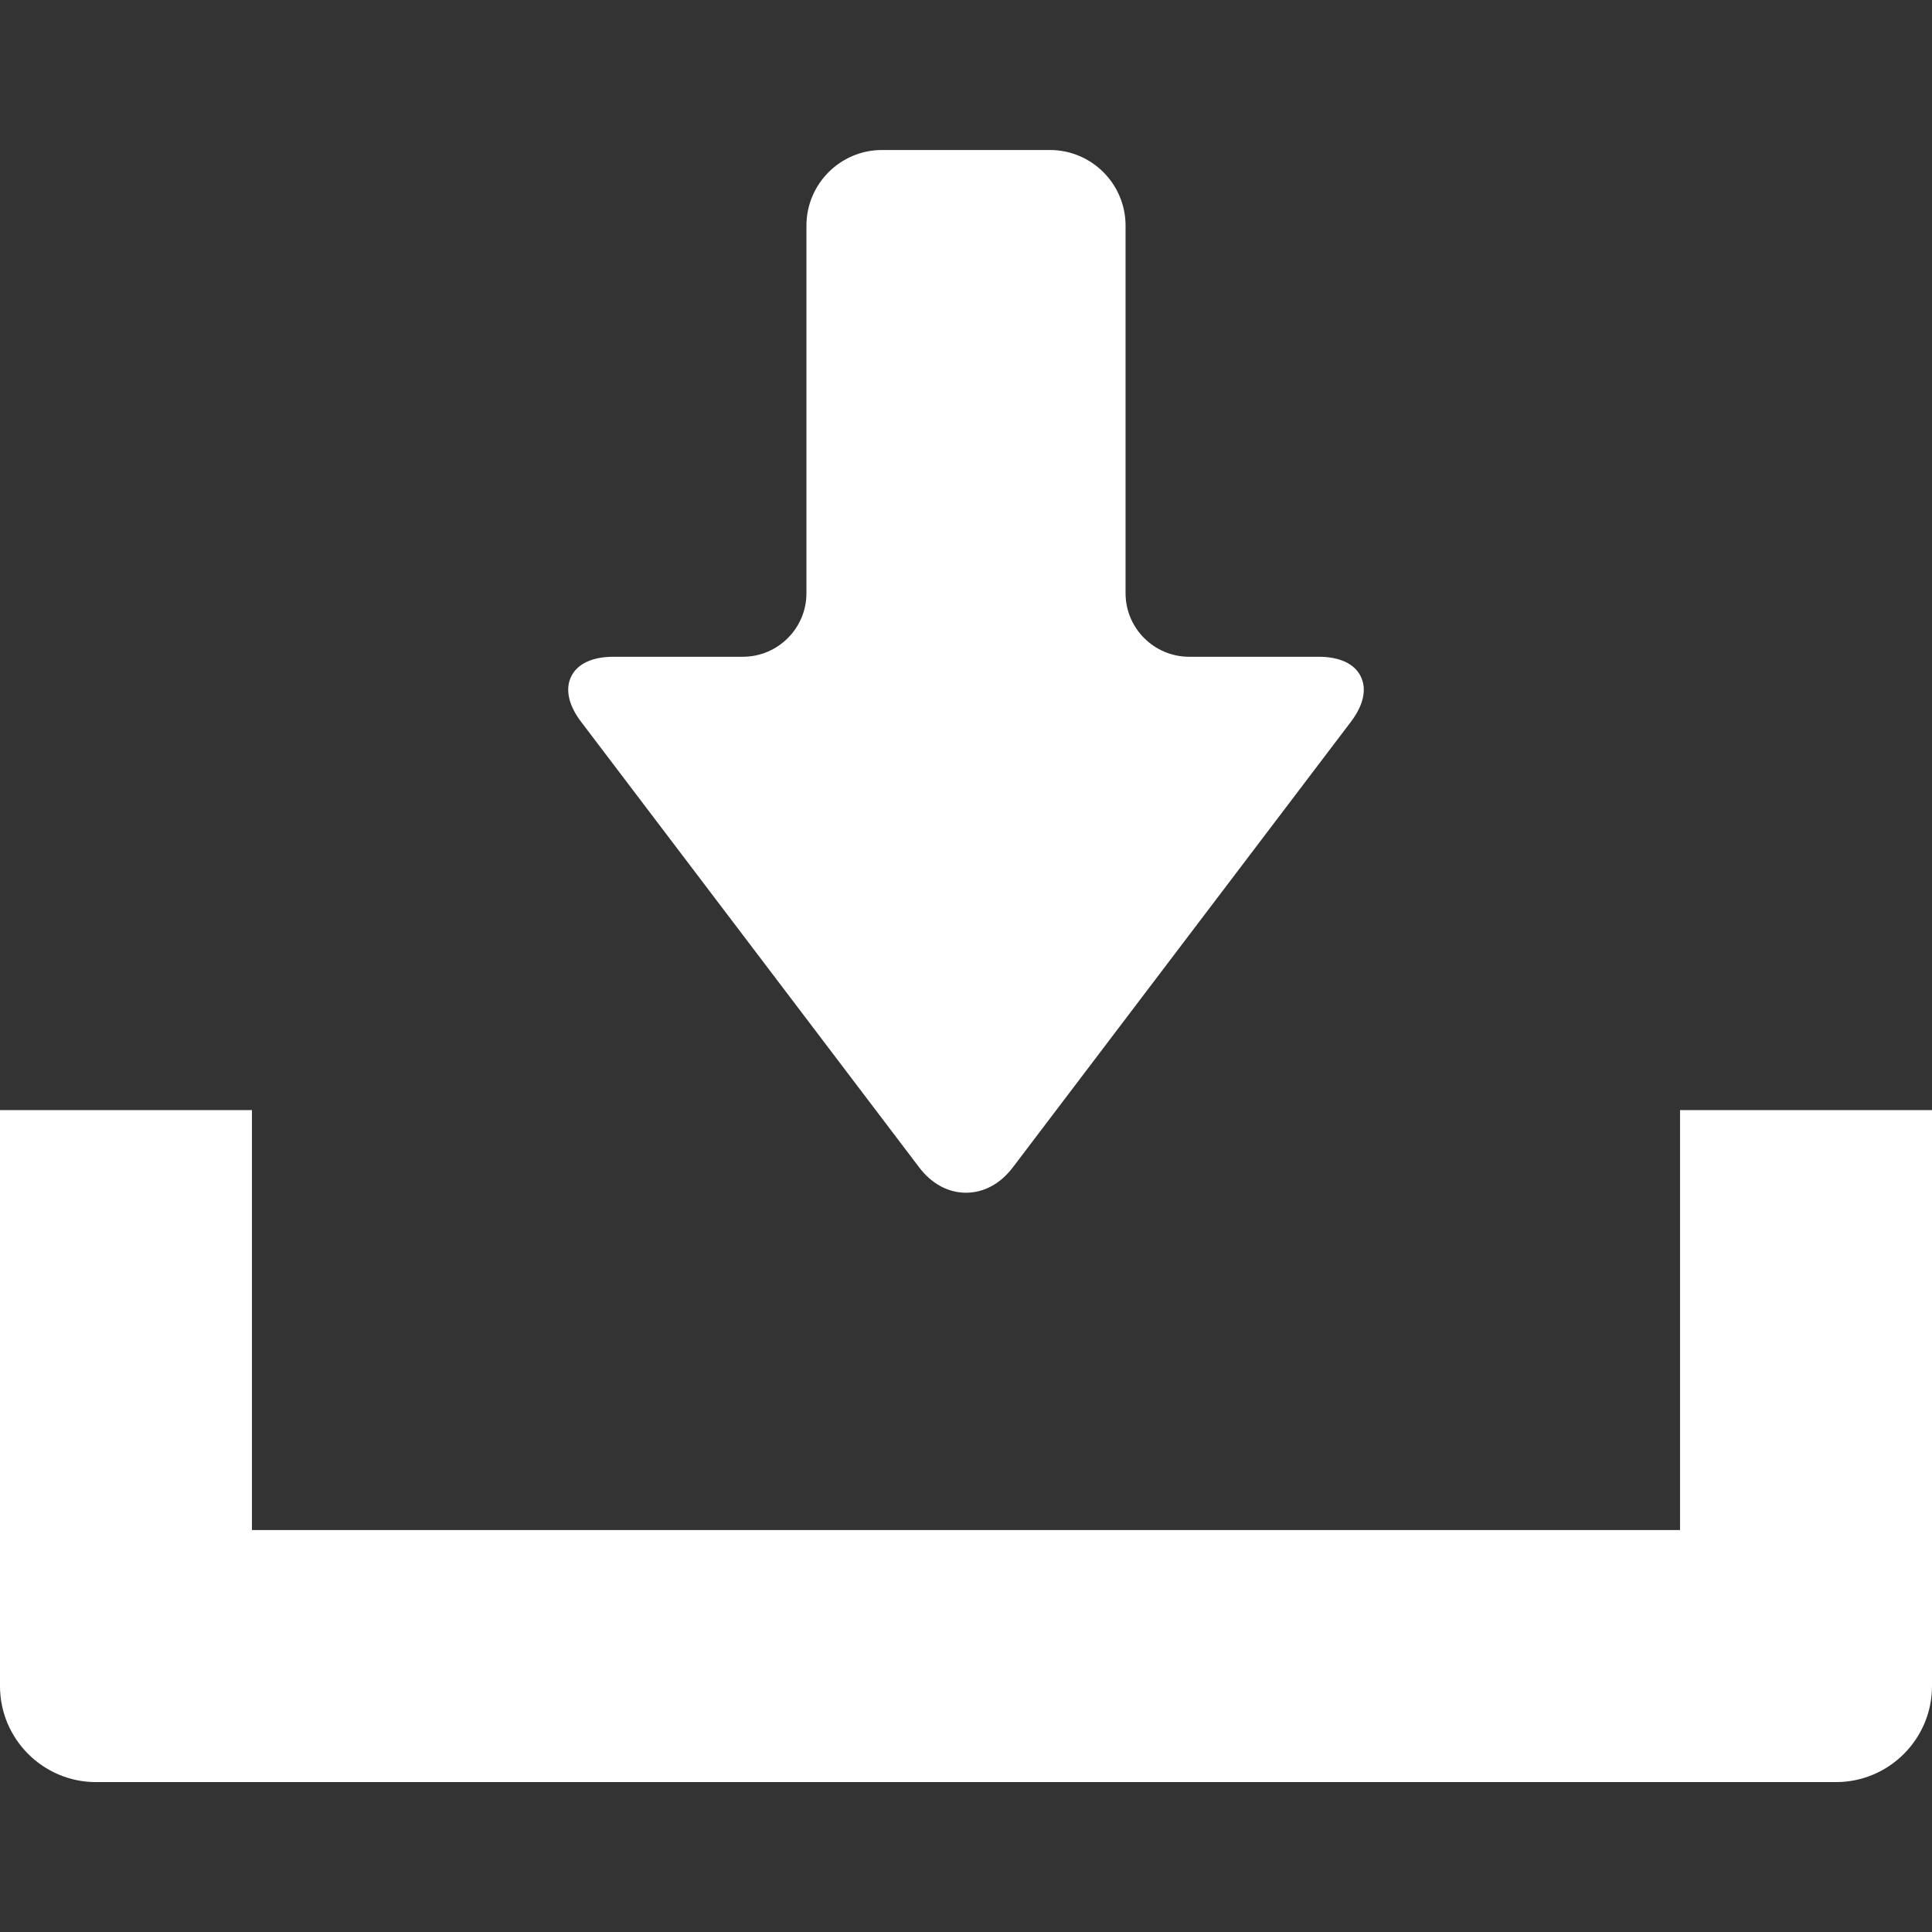
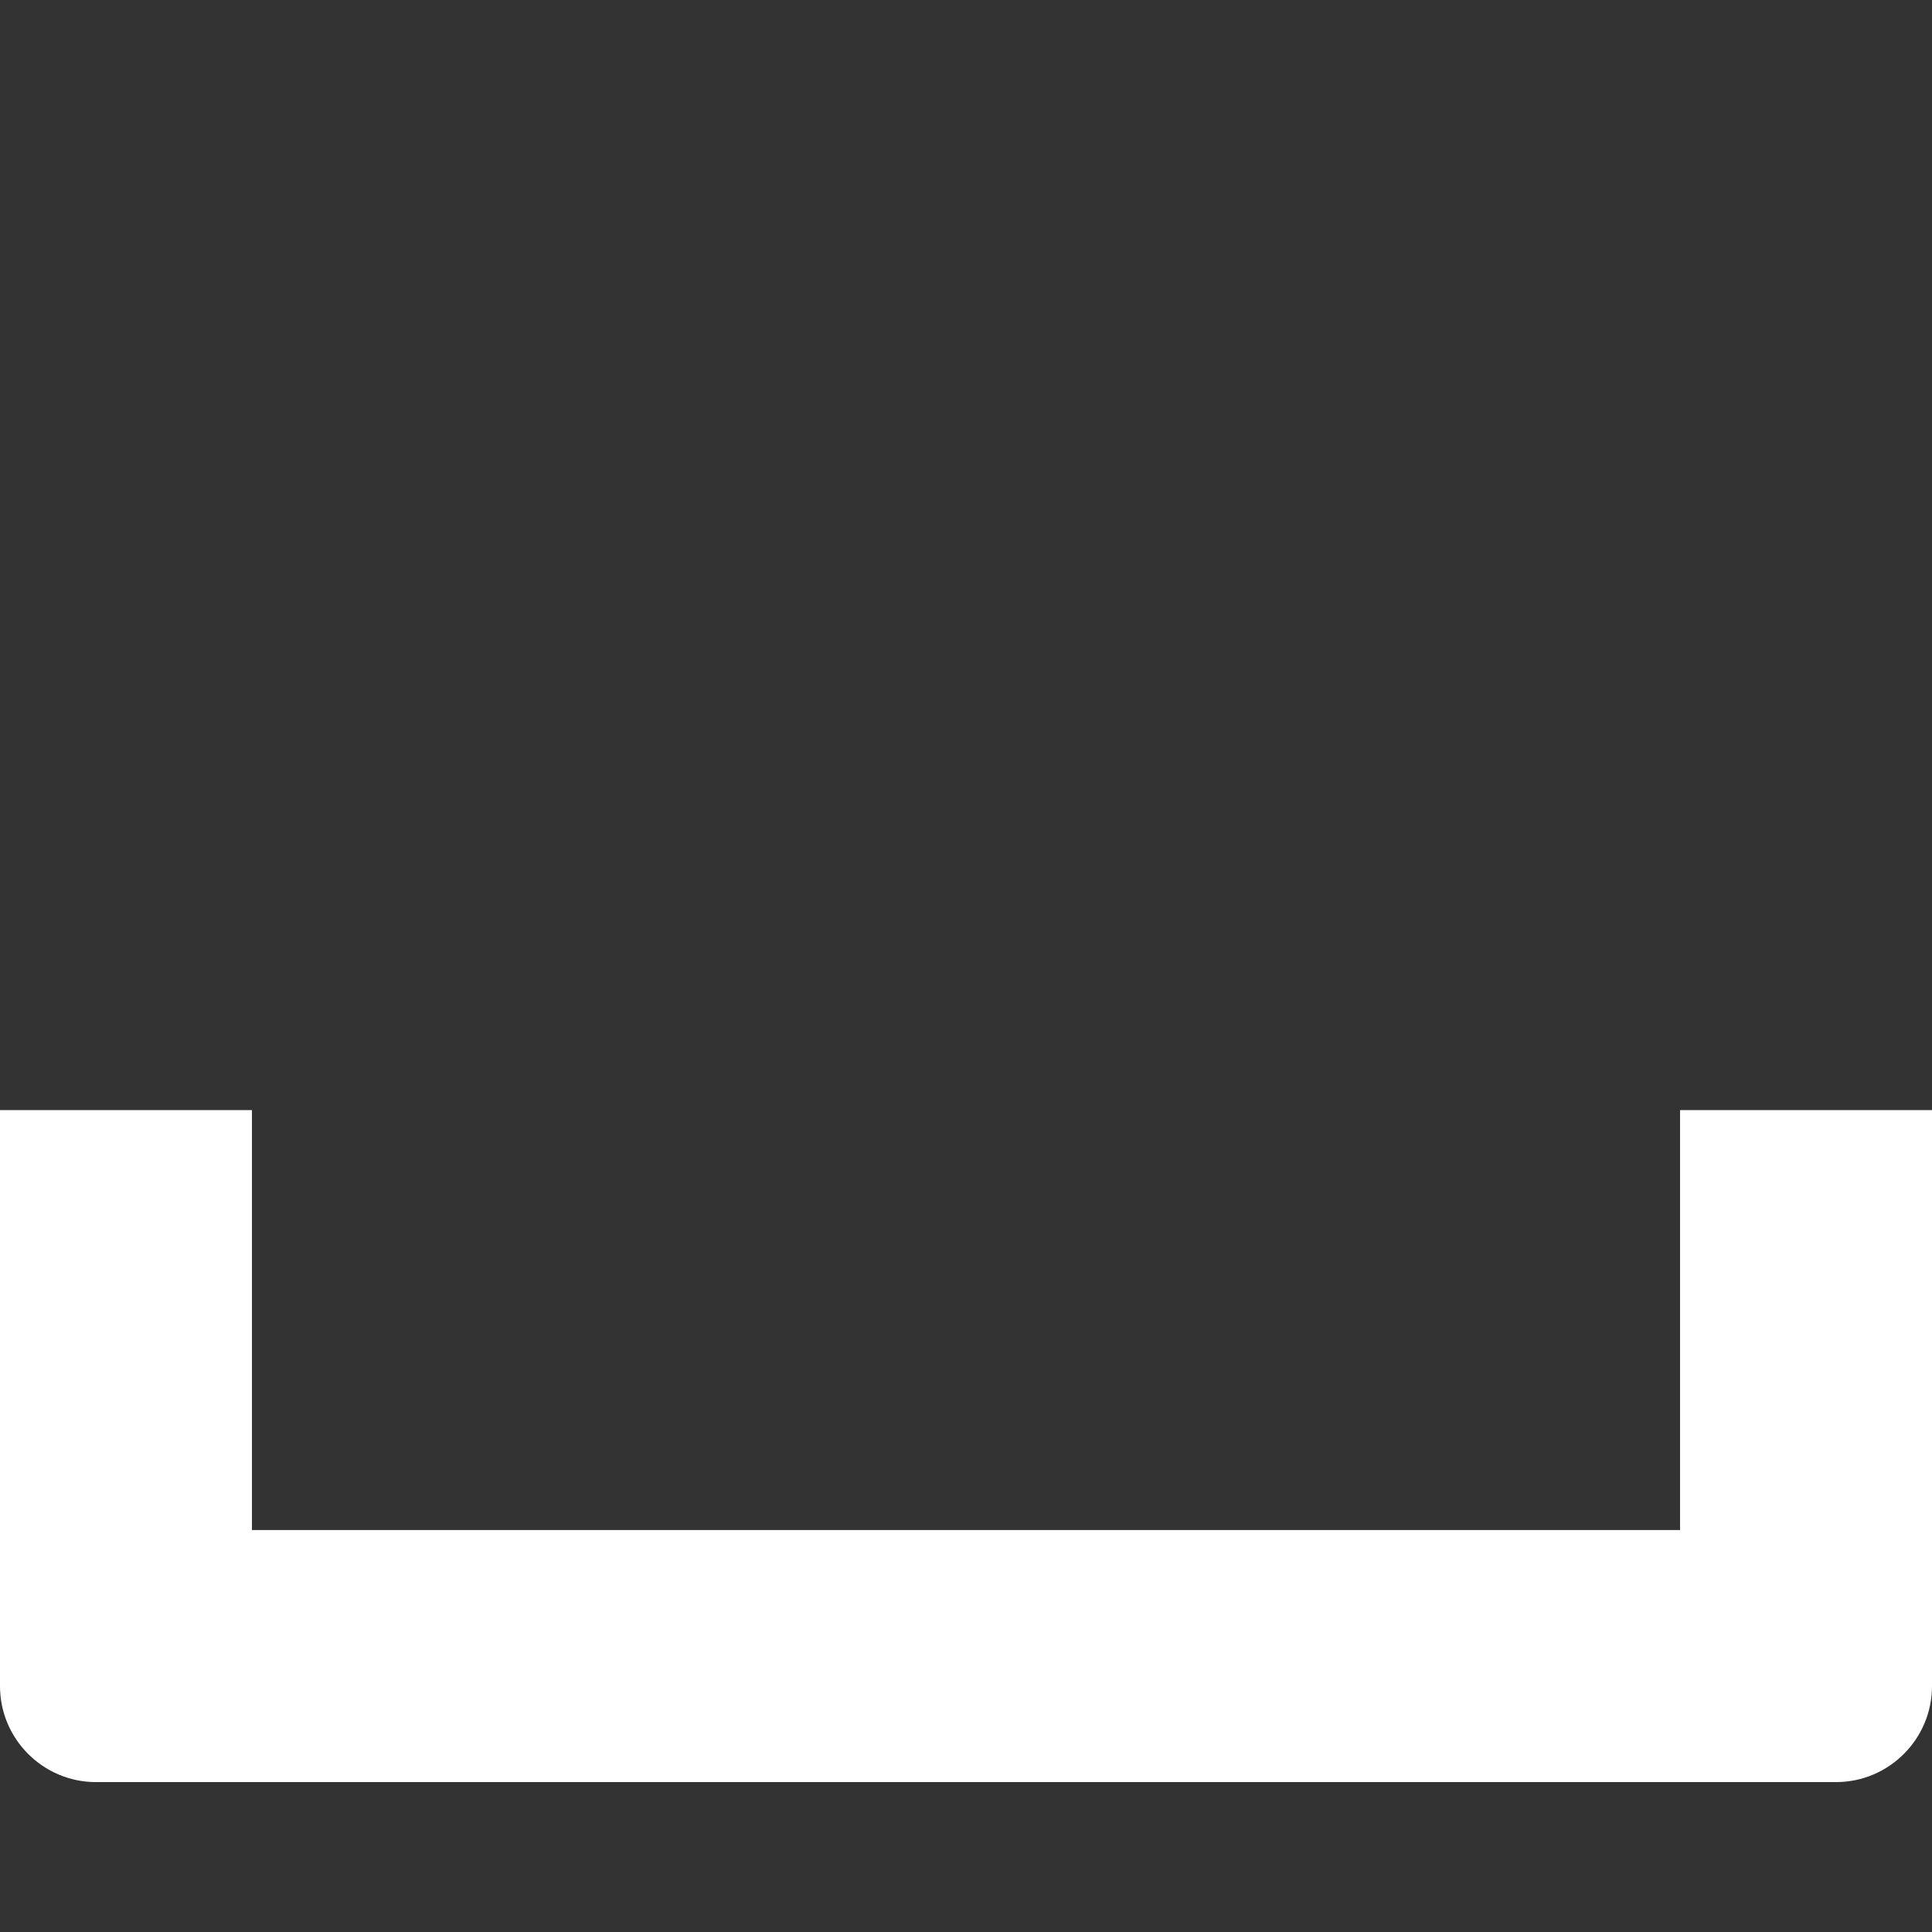
<svg xmlns="http://www.w3.org/2000/svg" width="17" height="17" viewBox="0 0 17 17" fill="none">
  <rect x="0" y="0" width="17" height="17" fill="#333333" stroke="none" />
-   <path d="M8.088 10.272C8.197 10.416 8.343 10.495 8.5 10.495C8.657 10.495 8.803 10.416 8.912 10.272L11.887 6.351C11.998 6.205 12.029 6.063 11.973 5.951C11.918 5.84 11.787 5.779 11.603 5.779H10.464C10.155 5.779 9.904 5.528 9.904 5.22V1.985C9.904 1.619 9.606 1.32 9.239 1.32H7.76C7.394 1.32 7.096 1.619 7.096 1.985V5.22C7.096 5.528 6.845 5.779 6.536 5.779H5.397C5.213 5.779 5.082 5.84 5.027 5.951C4.971 6.063 5.002 6.205 5.113 6.351L8.088 10.272Z" fill="white" />
  <path d="M14.783 9.768V13.463H2.217V9.768H0V14.836C0 15.302 0.379 15.681 0.845 15.681H16.155C16.621 15.681 17 15.302 17 14.836V9.768H14.783Z" fill="white" />
</svg>